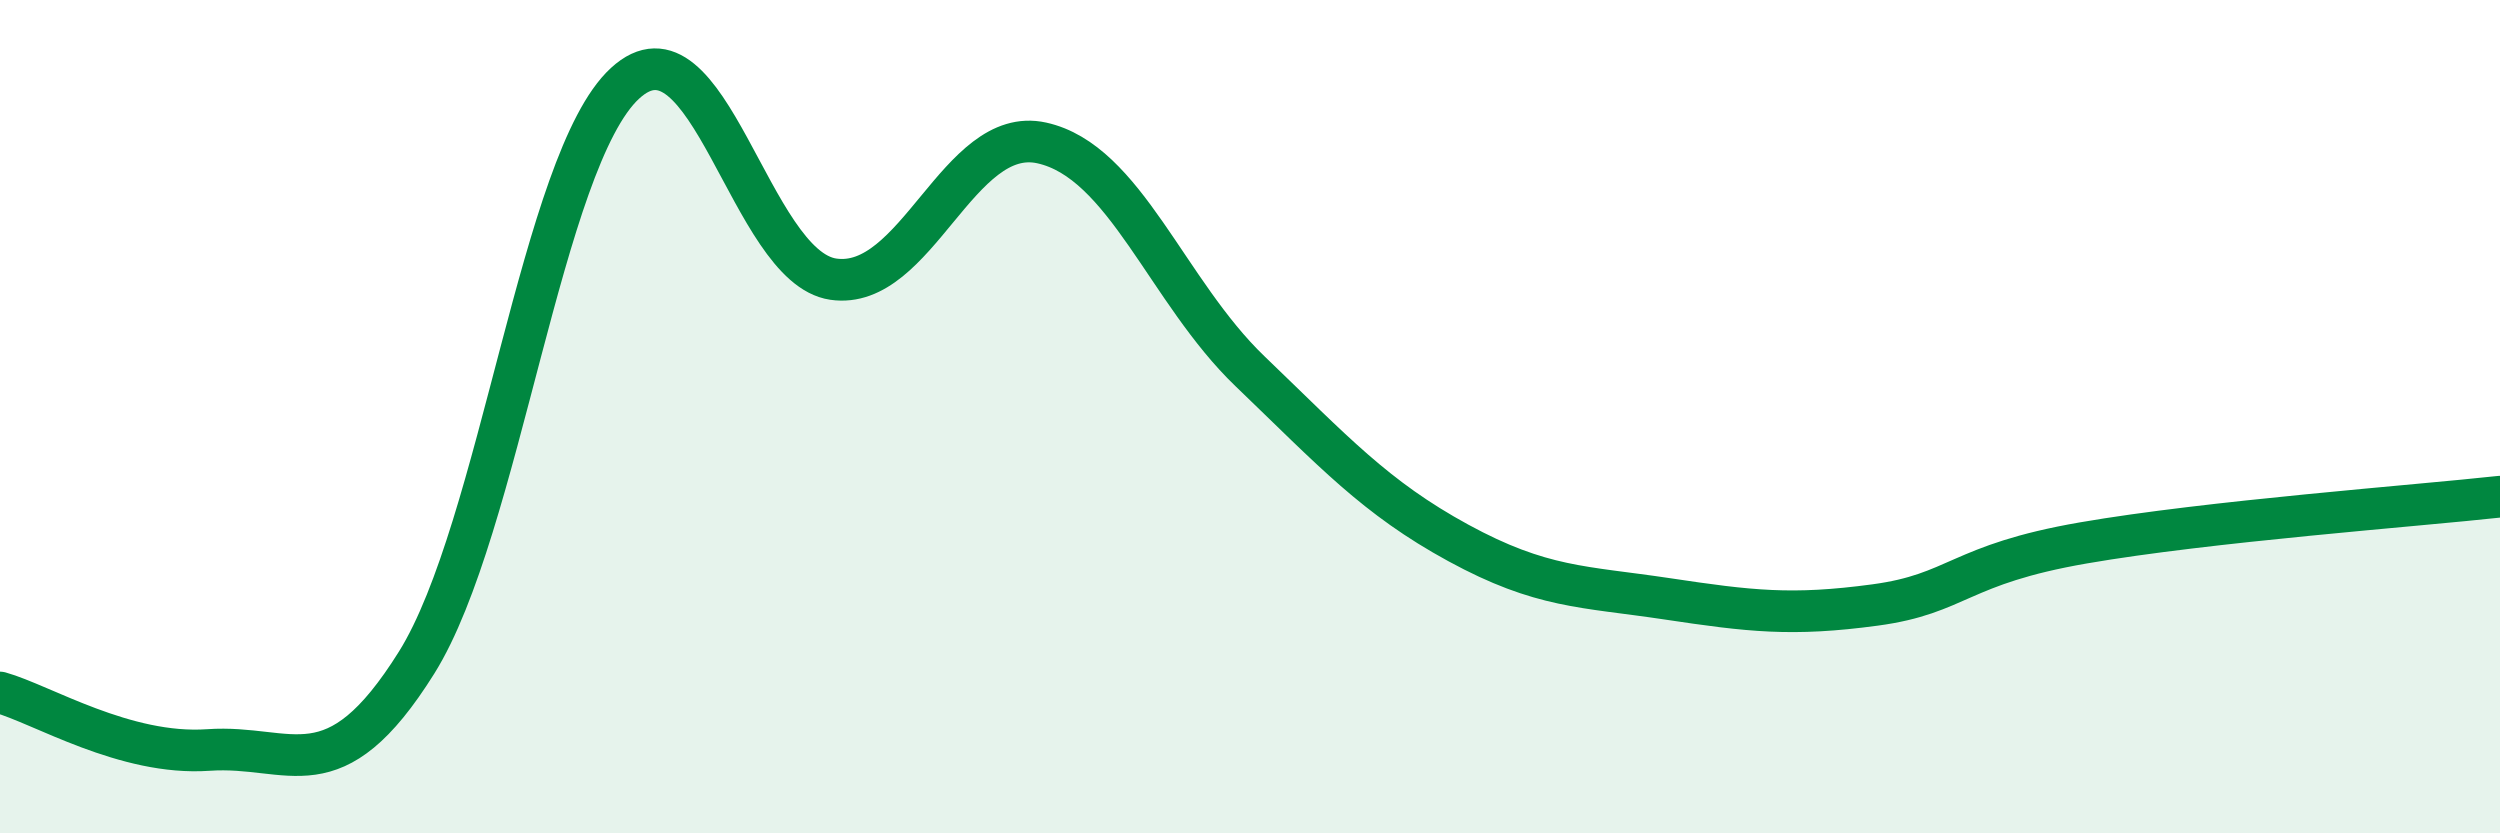
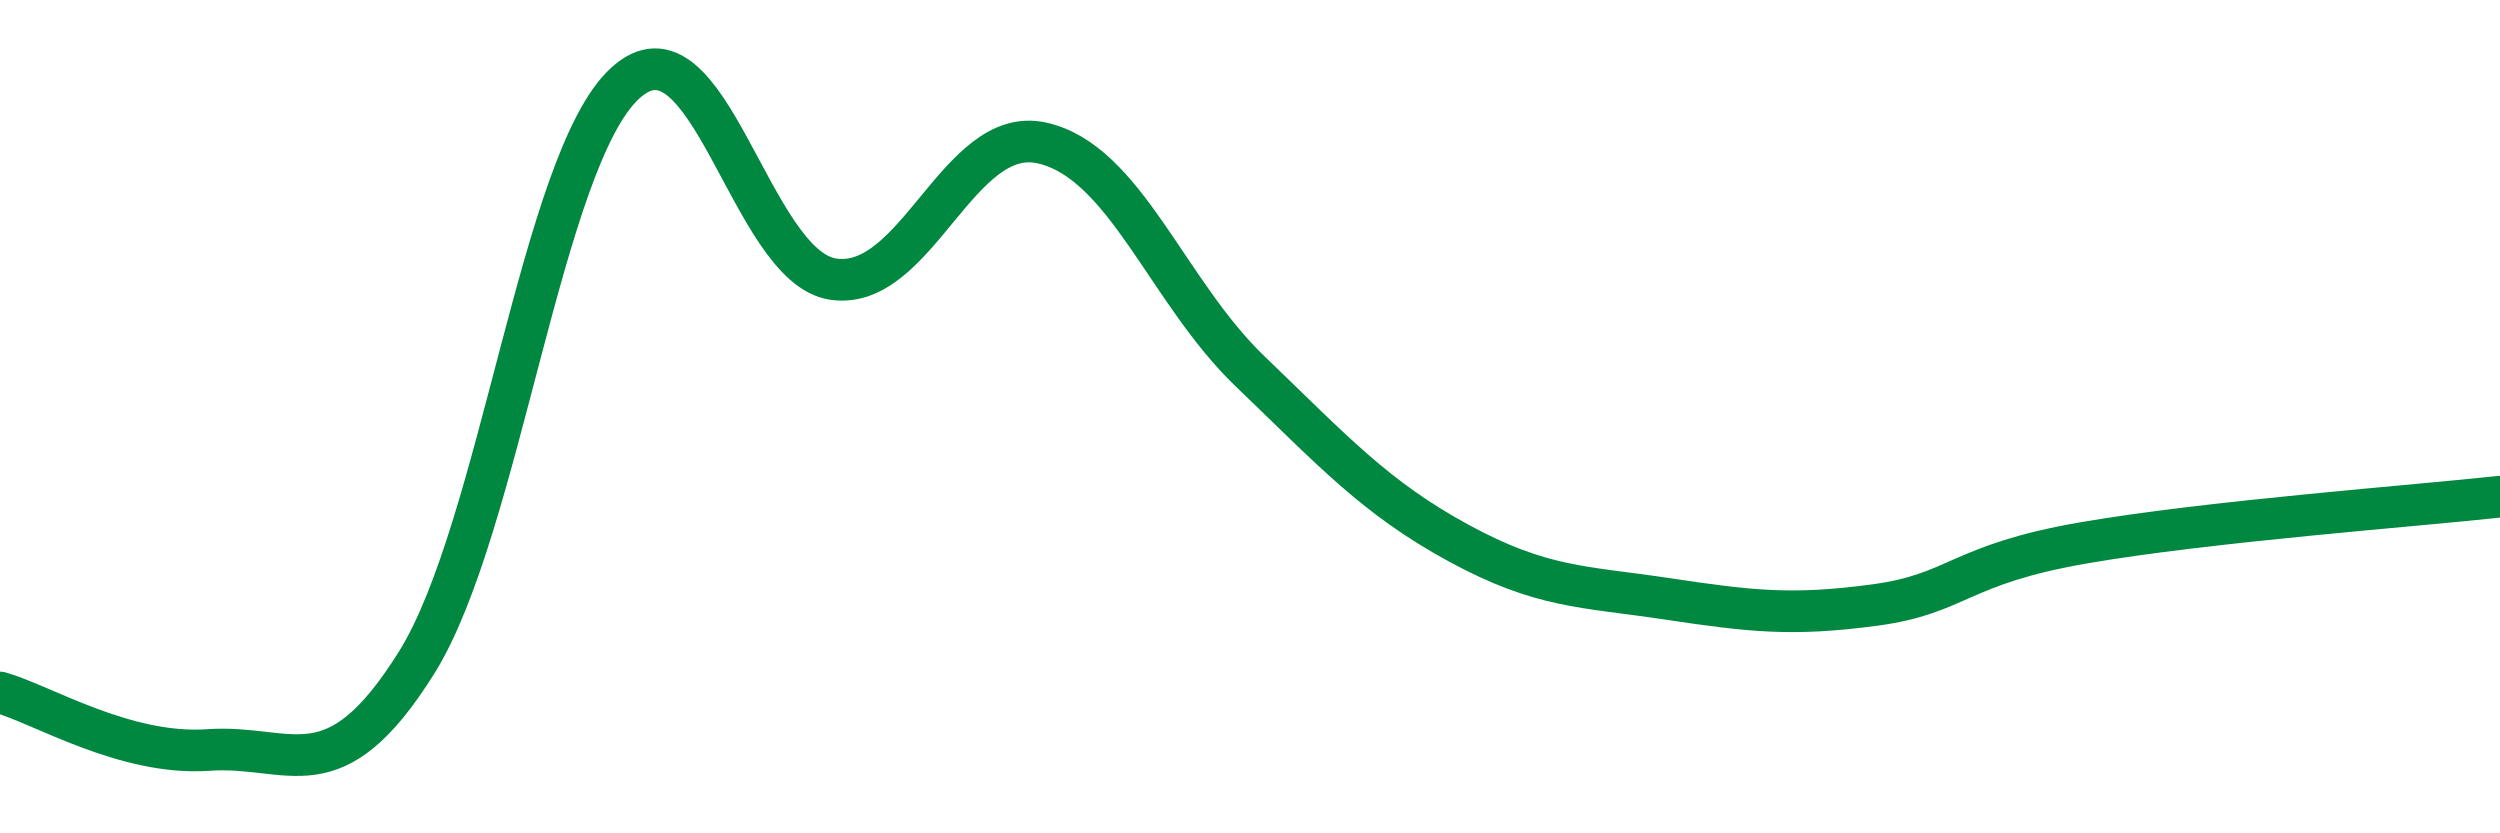
<svg xmlns="http://www.w3.org/2000/svg" width="60" height="20" viewBox="0 0 60 20">
-   <path d="M 0,16.62 C 1,16.9 3,18.14 5,18 C 7,17.86 8,19.1 10,15.9 C 12,12.7 13,3.84 15,2 C 17,0.16 18,6.41 20,6.7 C 22,6.99 23,2.99 25,3.43 C 27,3.87 28,6.99 30,8.91 C 32,10.83 33,11.94 35,13.03 C 37,14.12 38,14.07 40,14.37 C 42,14.67 43,14.79 45,14.52 C 47,14.25 47,13.55 50,13.03 C 53,12.51 58,12.14 60,11.92L60 20L0 20Z" fill="#008740" opacity="0.1" stroke-linecap="round" stroke-linejoin="round" />
  <path d="M 0,16.62 C 1,16.9 3,18.14 5,18 C 7,17.86 8,19.1 10,15.9 C 12,12.7 13,3.84 15,2 C 17,0.16 18,6.41 20,6.7 C 22,6.99 23,2.99 25,3.43 C 27,3.87 28,6.99 30,8.91 C 32,10.83 33,11.94 35,13.03 C 37,14.12 38,14.07 40,14.37 C 42,14.67 43,14.79 45,14.52 C 47,14.25 47,13.55 50,13.03 C 53,12.51 58,12.14 60,11.92" stroke="#008740" stroke-width="1" fill="none" stroke-linecap="round" stroke-linejoin="round" />
</svg>